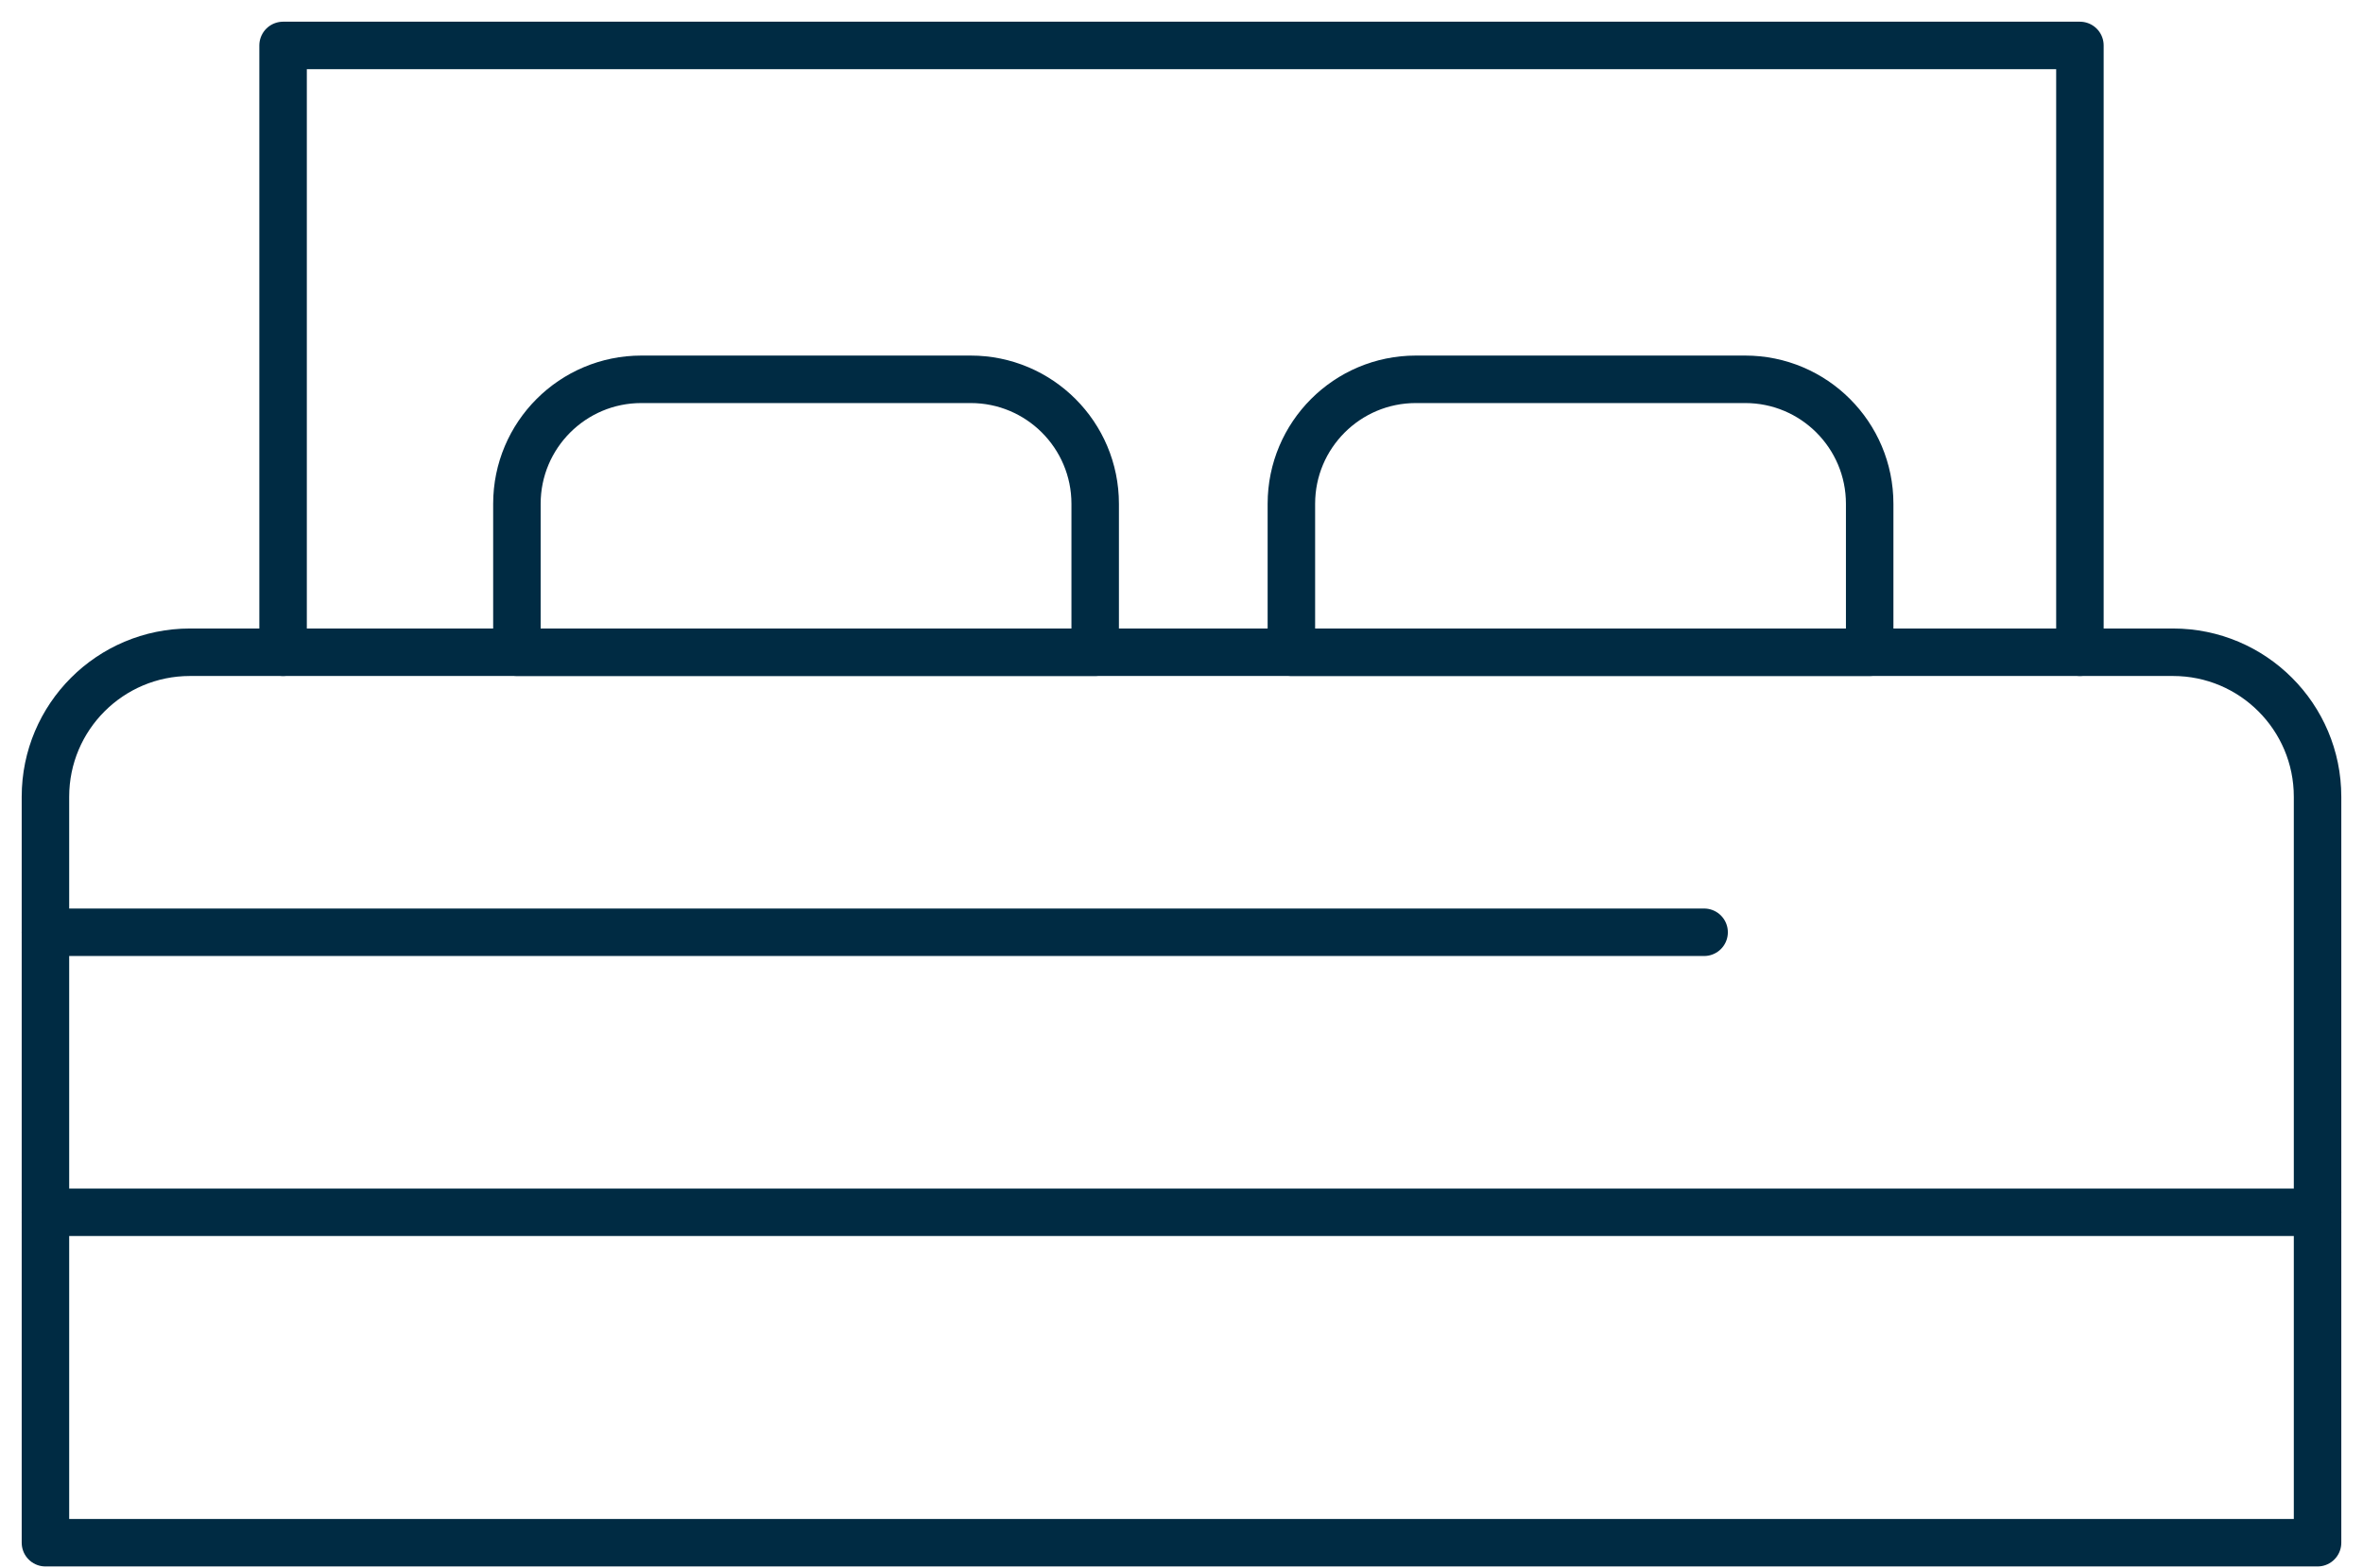
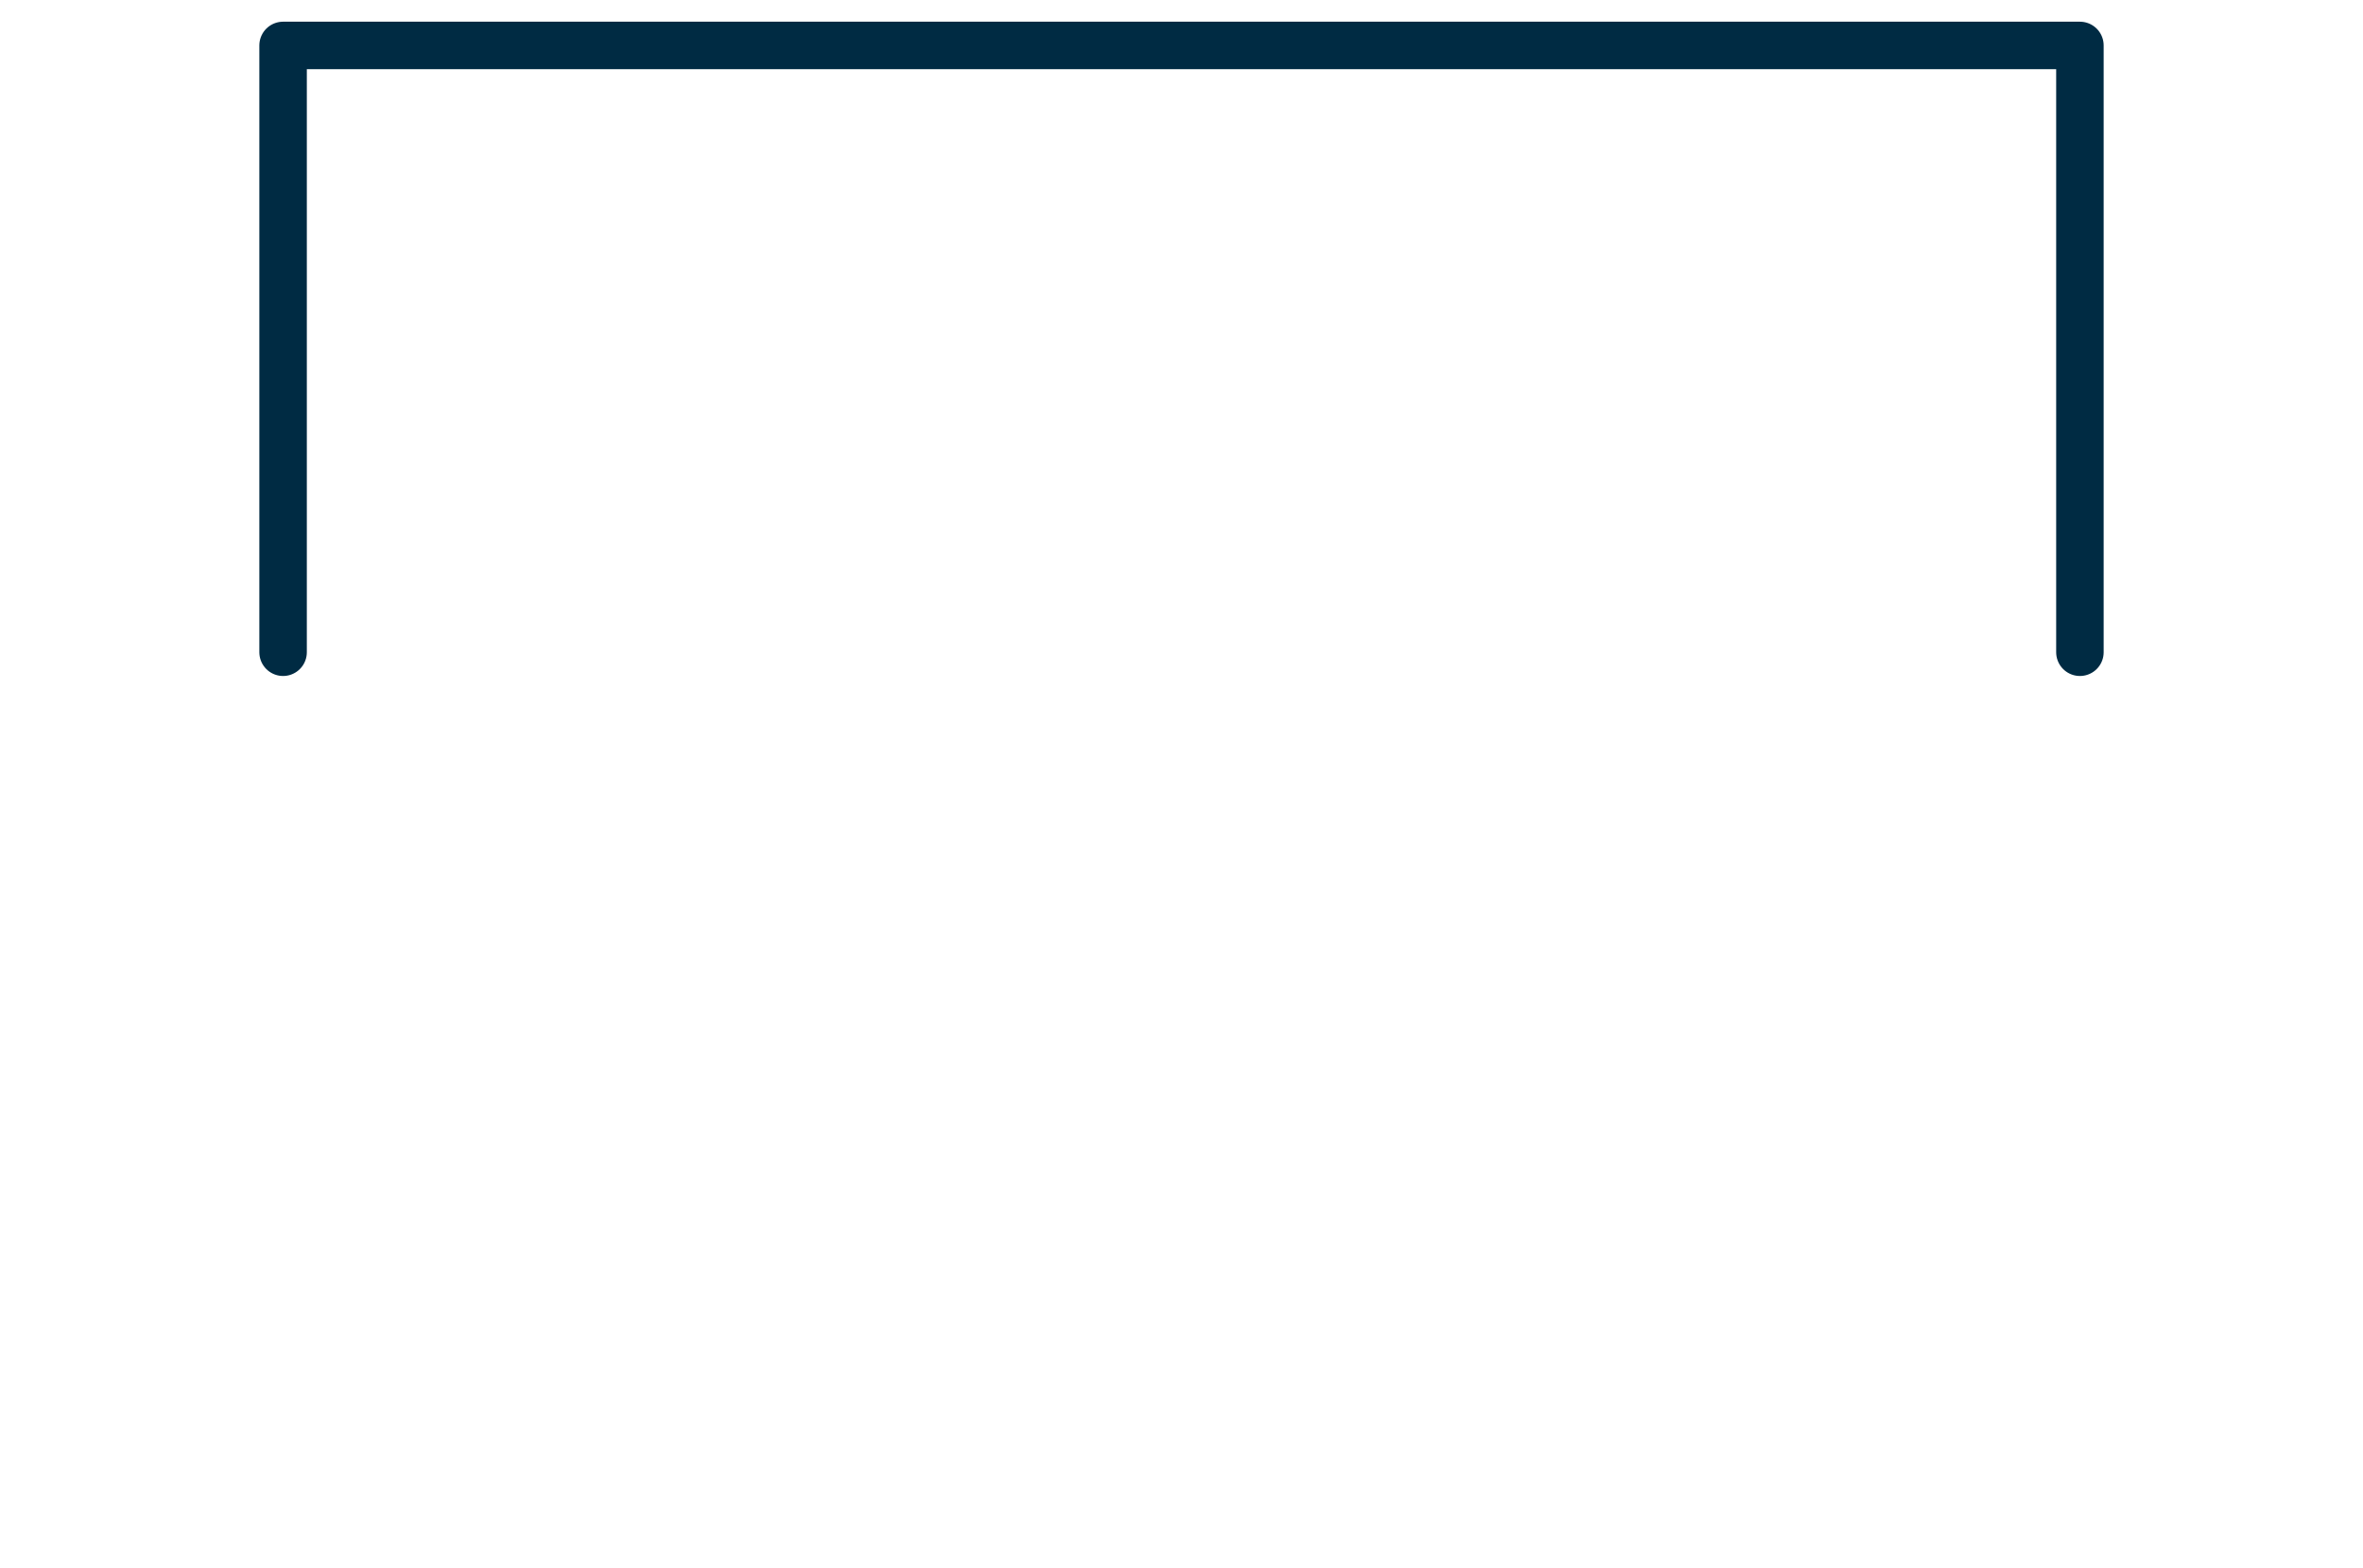
<svg xmlns="http://www.w3.org/2000/svg" width="104px" height="69px" viewBox="0 0 104 69" version="1.1">
  <title>ico-donde-dormir</title>
  <g id="Layout" stroke="none" stroke-width="1" fill="none" fill-rule="evenodd" stroke-linecap="round" stroke-linejoin="round">
    <g id="08" transform="translate(-1136, -1046)" stroke="#002B43" stroke-width="2.09">
      <g id="ico-donde-dormir" transform="translate(1138, 1048)">
-         <path d="M100,51.357 L0,51.357 L0,33.069 C0,29.556 2.848,26.708 6.362,26.708 L93.638,26.708 C97.152,26.708 100,29.556 100,33.069 L100,51.357 Z" id="Stroke-1" />
        <polyline id="Stroke-3" points="10.459 26.708 10.459 0 89.541 0 89.541 26.708" />
-         <polyline id="Stroke-5" points="6.43851017e-05 51.357 6.43851017e-05 65.901 100 65.901 100 51.357" />
-         <path d="M80.288,26.708 L54.836,26.708 L54.836,20.175 C54.836,17.149 57.29,14.695 60.316,14.695 L74.808,14.695 C77.835,14.695 80.288,17.149 80.288,20.175 L80.288,26.708 Z" id="Stroke-7" />
-         <path d="M46.201,26.708 L20.75,26.708 L20.75,20.175 C20.75,17.149 23.203,14.695 26.229,14.695 L40.721,14.695 C43.748,14.695 46.201,17.149 46.201,20.175 L46.201,26.708 Z" id="Stroke-9" />
-         <line x1="6.43851017e-05" y1="39.033" x2="73.001" y2="39.033" id="Stroke-11" />
      </g>
    </g>
  </g>
</svg>